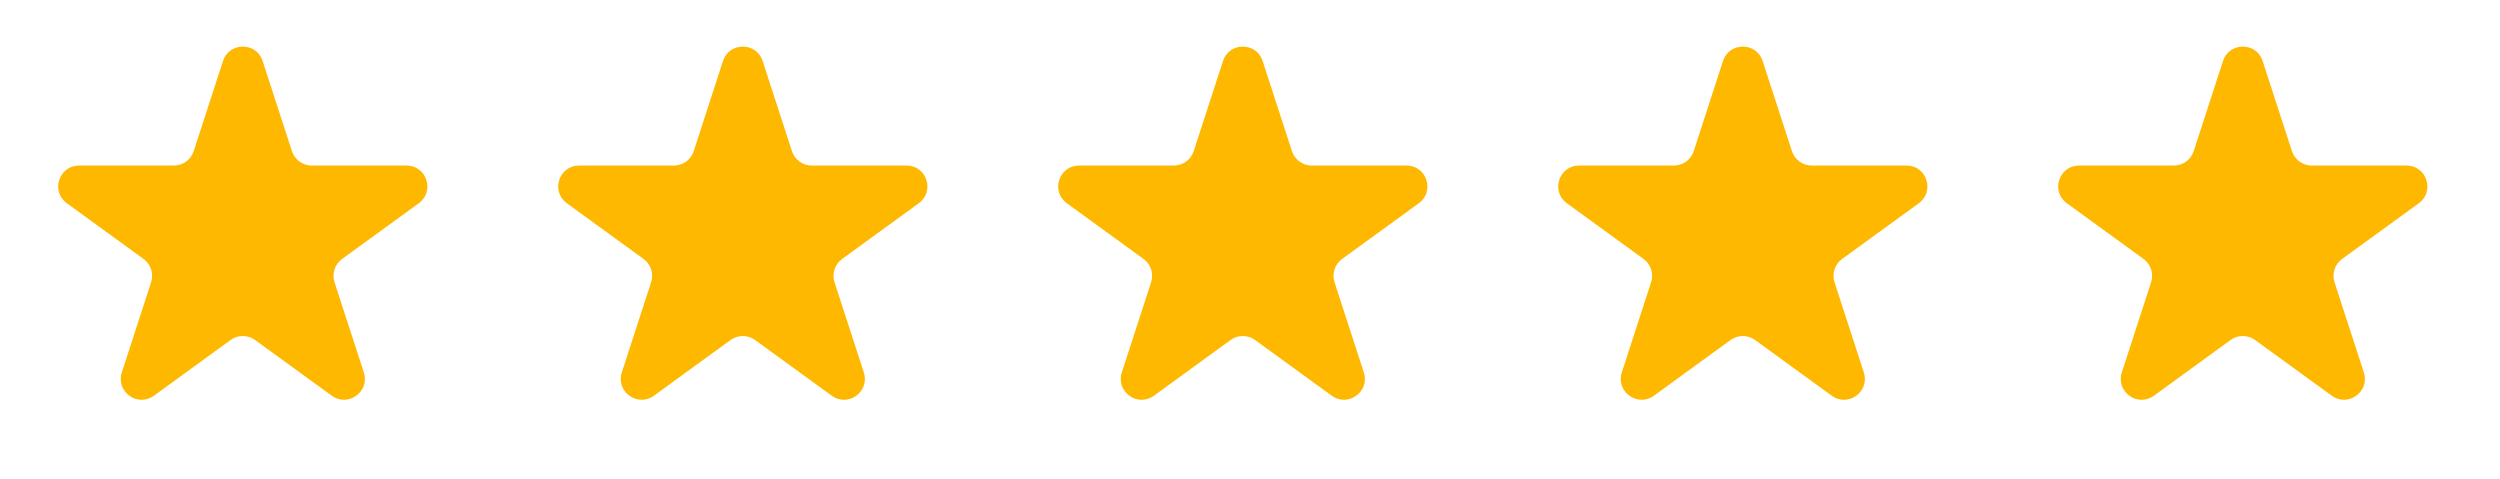
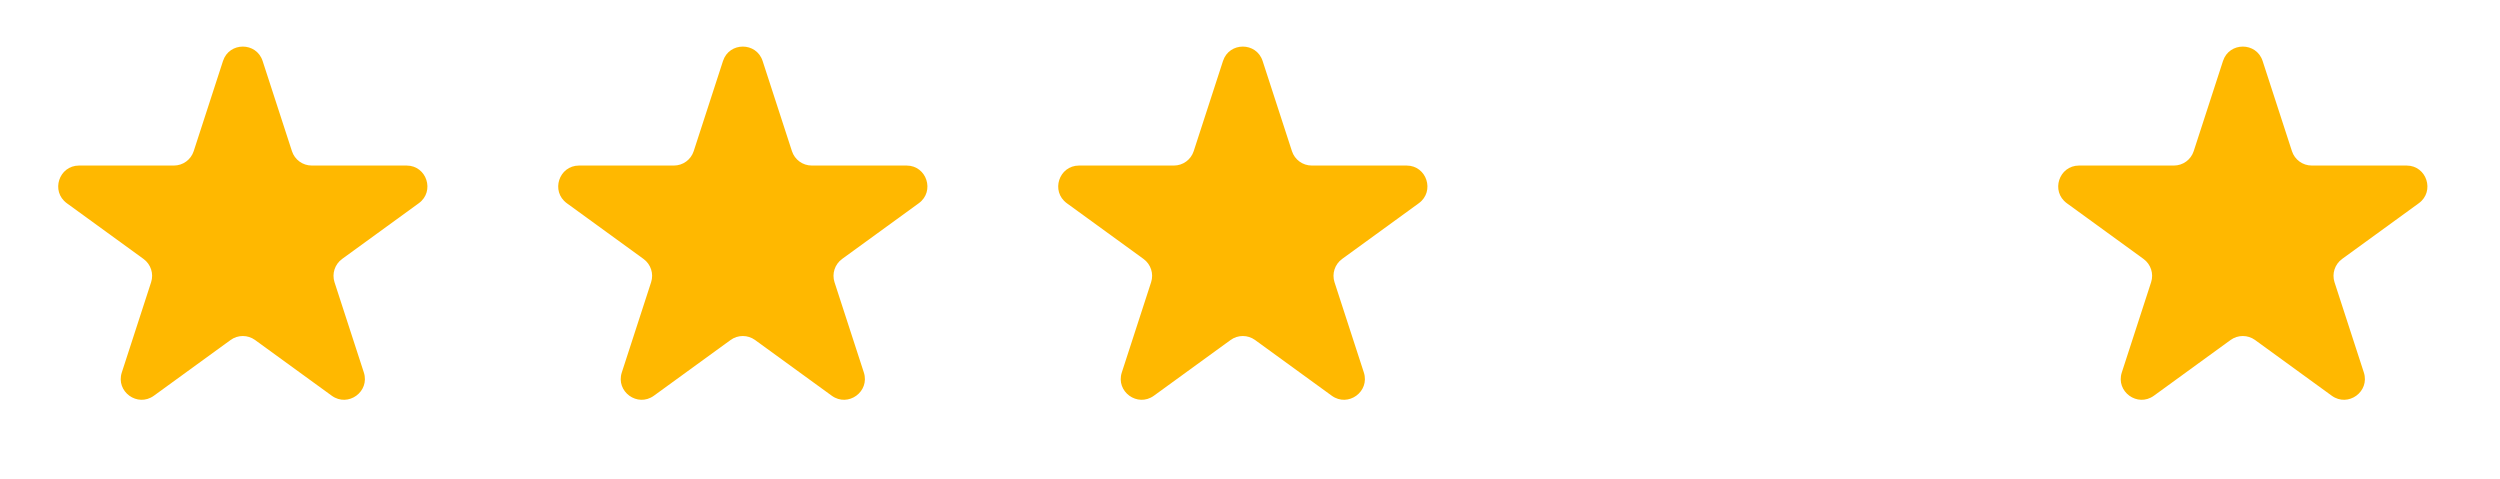
<svg xmlns="http://www.w3.org/2000/svg" width="120" height="23" viewBox="0 0 120 23" fill="none">
  <path d="M10.704 2.927C11.004 2.006 12.307 2.006 12.606 2.927L14.013 7.255C14.146 7.667 14.53 7.946 14.964 7.946H19.515C20.483 7.946 20.886 9.186 20.102 9.755L16.421 12.43C16.07 12.685 15.924 13.136 16.057 13.548L17.464 17.877C17.763 18.798 16.709 19.564 15.925 18.995L12.243 16.32C11.893 16.065 11.418 16.065 11.068 16.32L7.386 18.995C6.602 19.564 5.547 18.798 5.847 17.877L7.253 13.548C7.387 13.136 7.24 12.685 6.89 12.43L3.208 9.755C2.424 9.186 2.827 7.946 3.796 7.946H8.347C8.78 7.946 9.164 7.667 9.298 7.255L10.704 2.927Z" fill="#FFB800" />
  <path d="M34.704 2.927C35.004 2.006 36.307 2.006 36.606 2.927L38.013 7.255C38.147 7.667 38.531 7.946 38.964 7.946H43.515C44.483 7.946 44.886 9.186 44.102 9.755L40.421 12.43C40.07 12.685 39.923 13.136 40.057 13.548L41.464 17.877C41.763 18.798 40.709 19.564 39.925 18.995L36.243 16.32C35.893 16.065 35.418 16.065 35.068 16.32L31.386 18.995C30.602 19.564 29.547 18.798 29.847 17.877L31.253 13.548C31.387 13.136 31.24 12.685 30.89 12.43L27.208 9.755C26.424 9.186 26.827 7.946 27.796 7.946H32.347C32.78 7.946 33.164 7.667 33.298 7.255L34.704 2.927Z" fill="#FFB800" />
  <path d="M58.704 2.927C59.004 2.006 60.307 2.006 60.606 2.927L62.013 7.255C62.147 7.667 62.531 7.946 62.964 7.946H67.515C68.484 7.946 68.886 9.186 68.103 9.755L64.421 12.43C64.07 12.685 63.923 13.136 64.057 13.548L65.464 17.877C65.763 18.798 64.709 19.564 63.925 18.995L60.243 16.32C59.893 16.065 59.418 16.065 59.068 16.32L55.386 18.995C54.602 19.564 53.547 18.798 53.847 17.877L55.253 13.548C55.387 13.136 55.24 12.685 54.89 12.43L51.208 9.755C50.424 9.186 50.827 7.946 51.796 7.946H56.347C56.78 7.946 57.164 7.667 57.298 7.255L58.704 2.927Z" fill="#FFB800" />
-   <path d="M82.704 2.927C83.004 2.006 84.307 2.006 84.606 2.927L86.013 7.255C86.147 7.667 86.531 7.946 86.964 7.946H91.515C92.484 7.946 92.886 9.186 92.103 9.755L88.421 12.43C88.07 12.685 87.924 13.136 88.057 13.548L89.464 17.877C89.763 18.798 88.709 19.564 87.925 18.995L84.243 16.32C83.893 16.065 83.418 16.065 83.067 16.32L79.386 18.995C78.602 19.564 77.547 18.798 77.847 17.877L79.253 13.548C79.387 13.136 79.24 12.685 78.89 12.43L75.208 9.755C74.424 9.186 74.827 7.946 75.796 7.946H80.347C80.78 7.946 81.164 7.667 81.298 7.255L82.704 2.927Z" fill="#FFB800" />
  <path d="M106.704 2.927C107.004 2.006 108.307 2.006 108.606 2.927L110.013 7.255C110.147 7.667 110.531 7.946 110.964 7.946H115.515C116.483 7.946 116.886 9.186 116.103 9.755L112.421 12.43C112.07 12.685 111.924 13.136 112.057 13.548L113.464 17.877C113.763 18.798 112.709 19.564 111.925 18.995L108.243 16.32C107.893 16.065 107.418 16.065 107.067 16.32L103.386 18.995C102.602 19.564 101.547 18.798 101.847 17.877L103.253 13.548C103.387 13.136 103.24 12.685 102.89 12.43L99.208 9.755C98.424 9.186 98.827 7.946 99.796 7.946H104.347C104.78 7.946 105.164 7.667 105.298 7.255L106.704 2.927Z" fill="#FFB800" />
</svg>